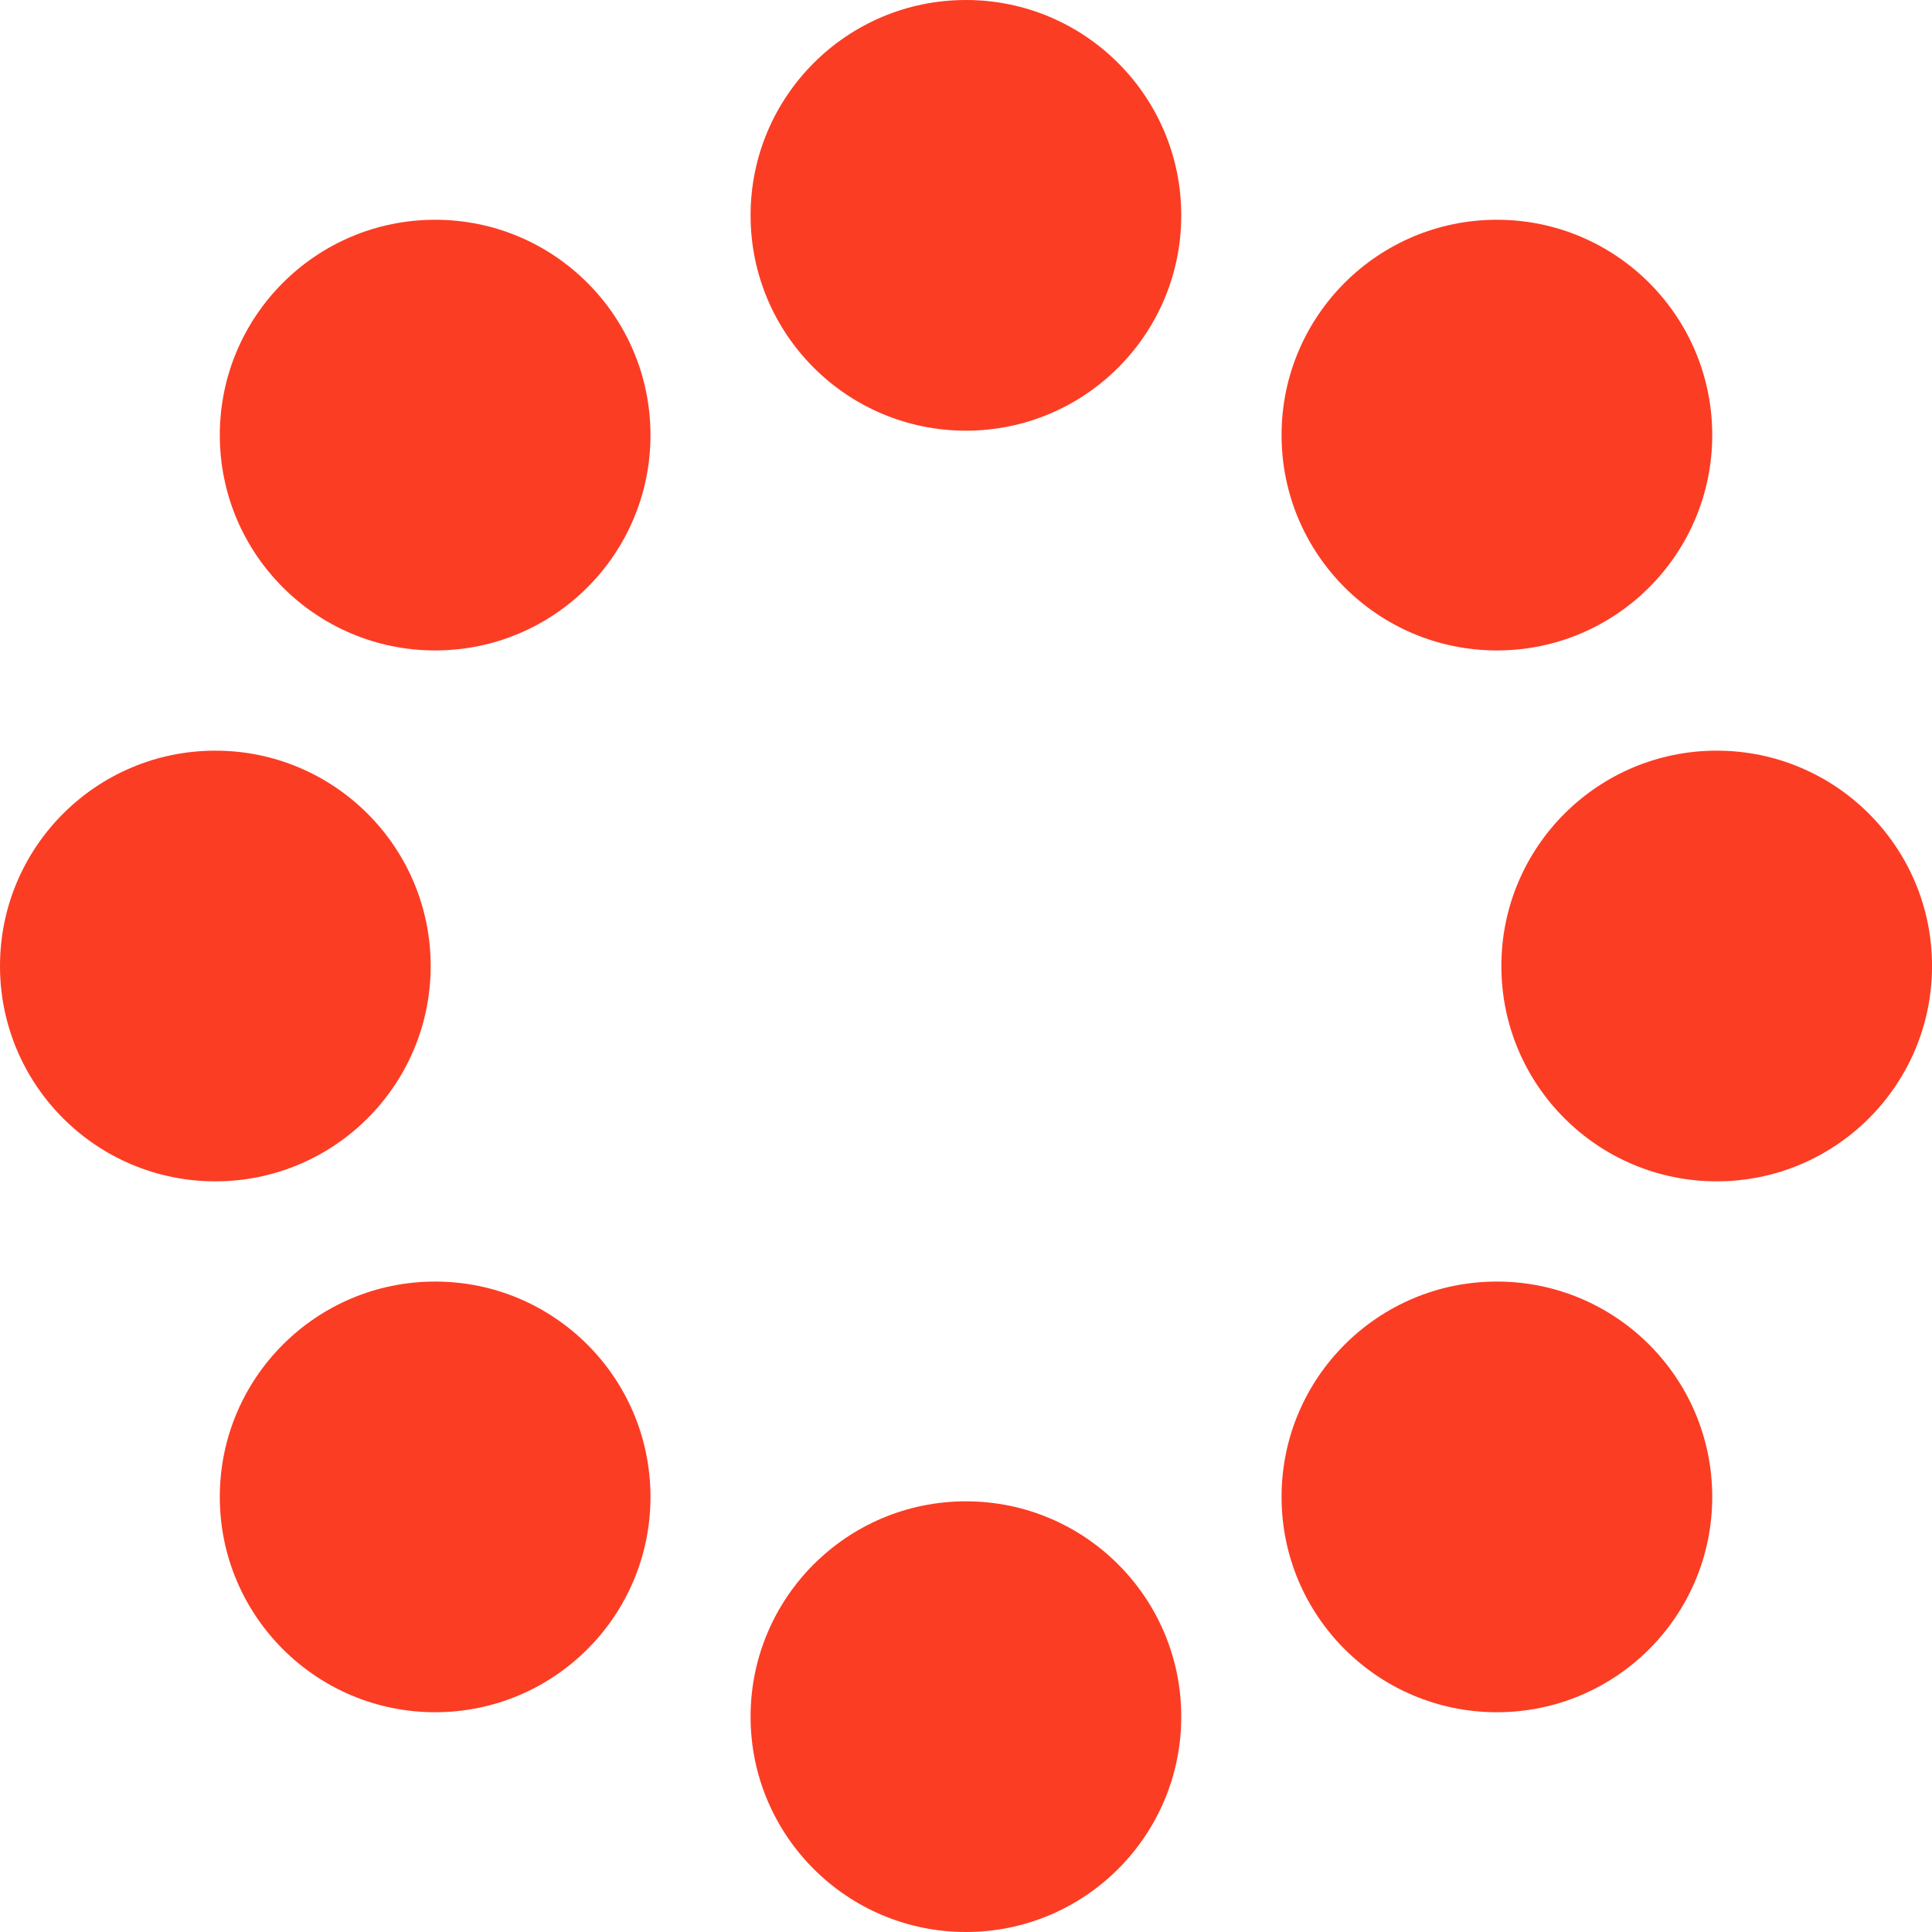
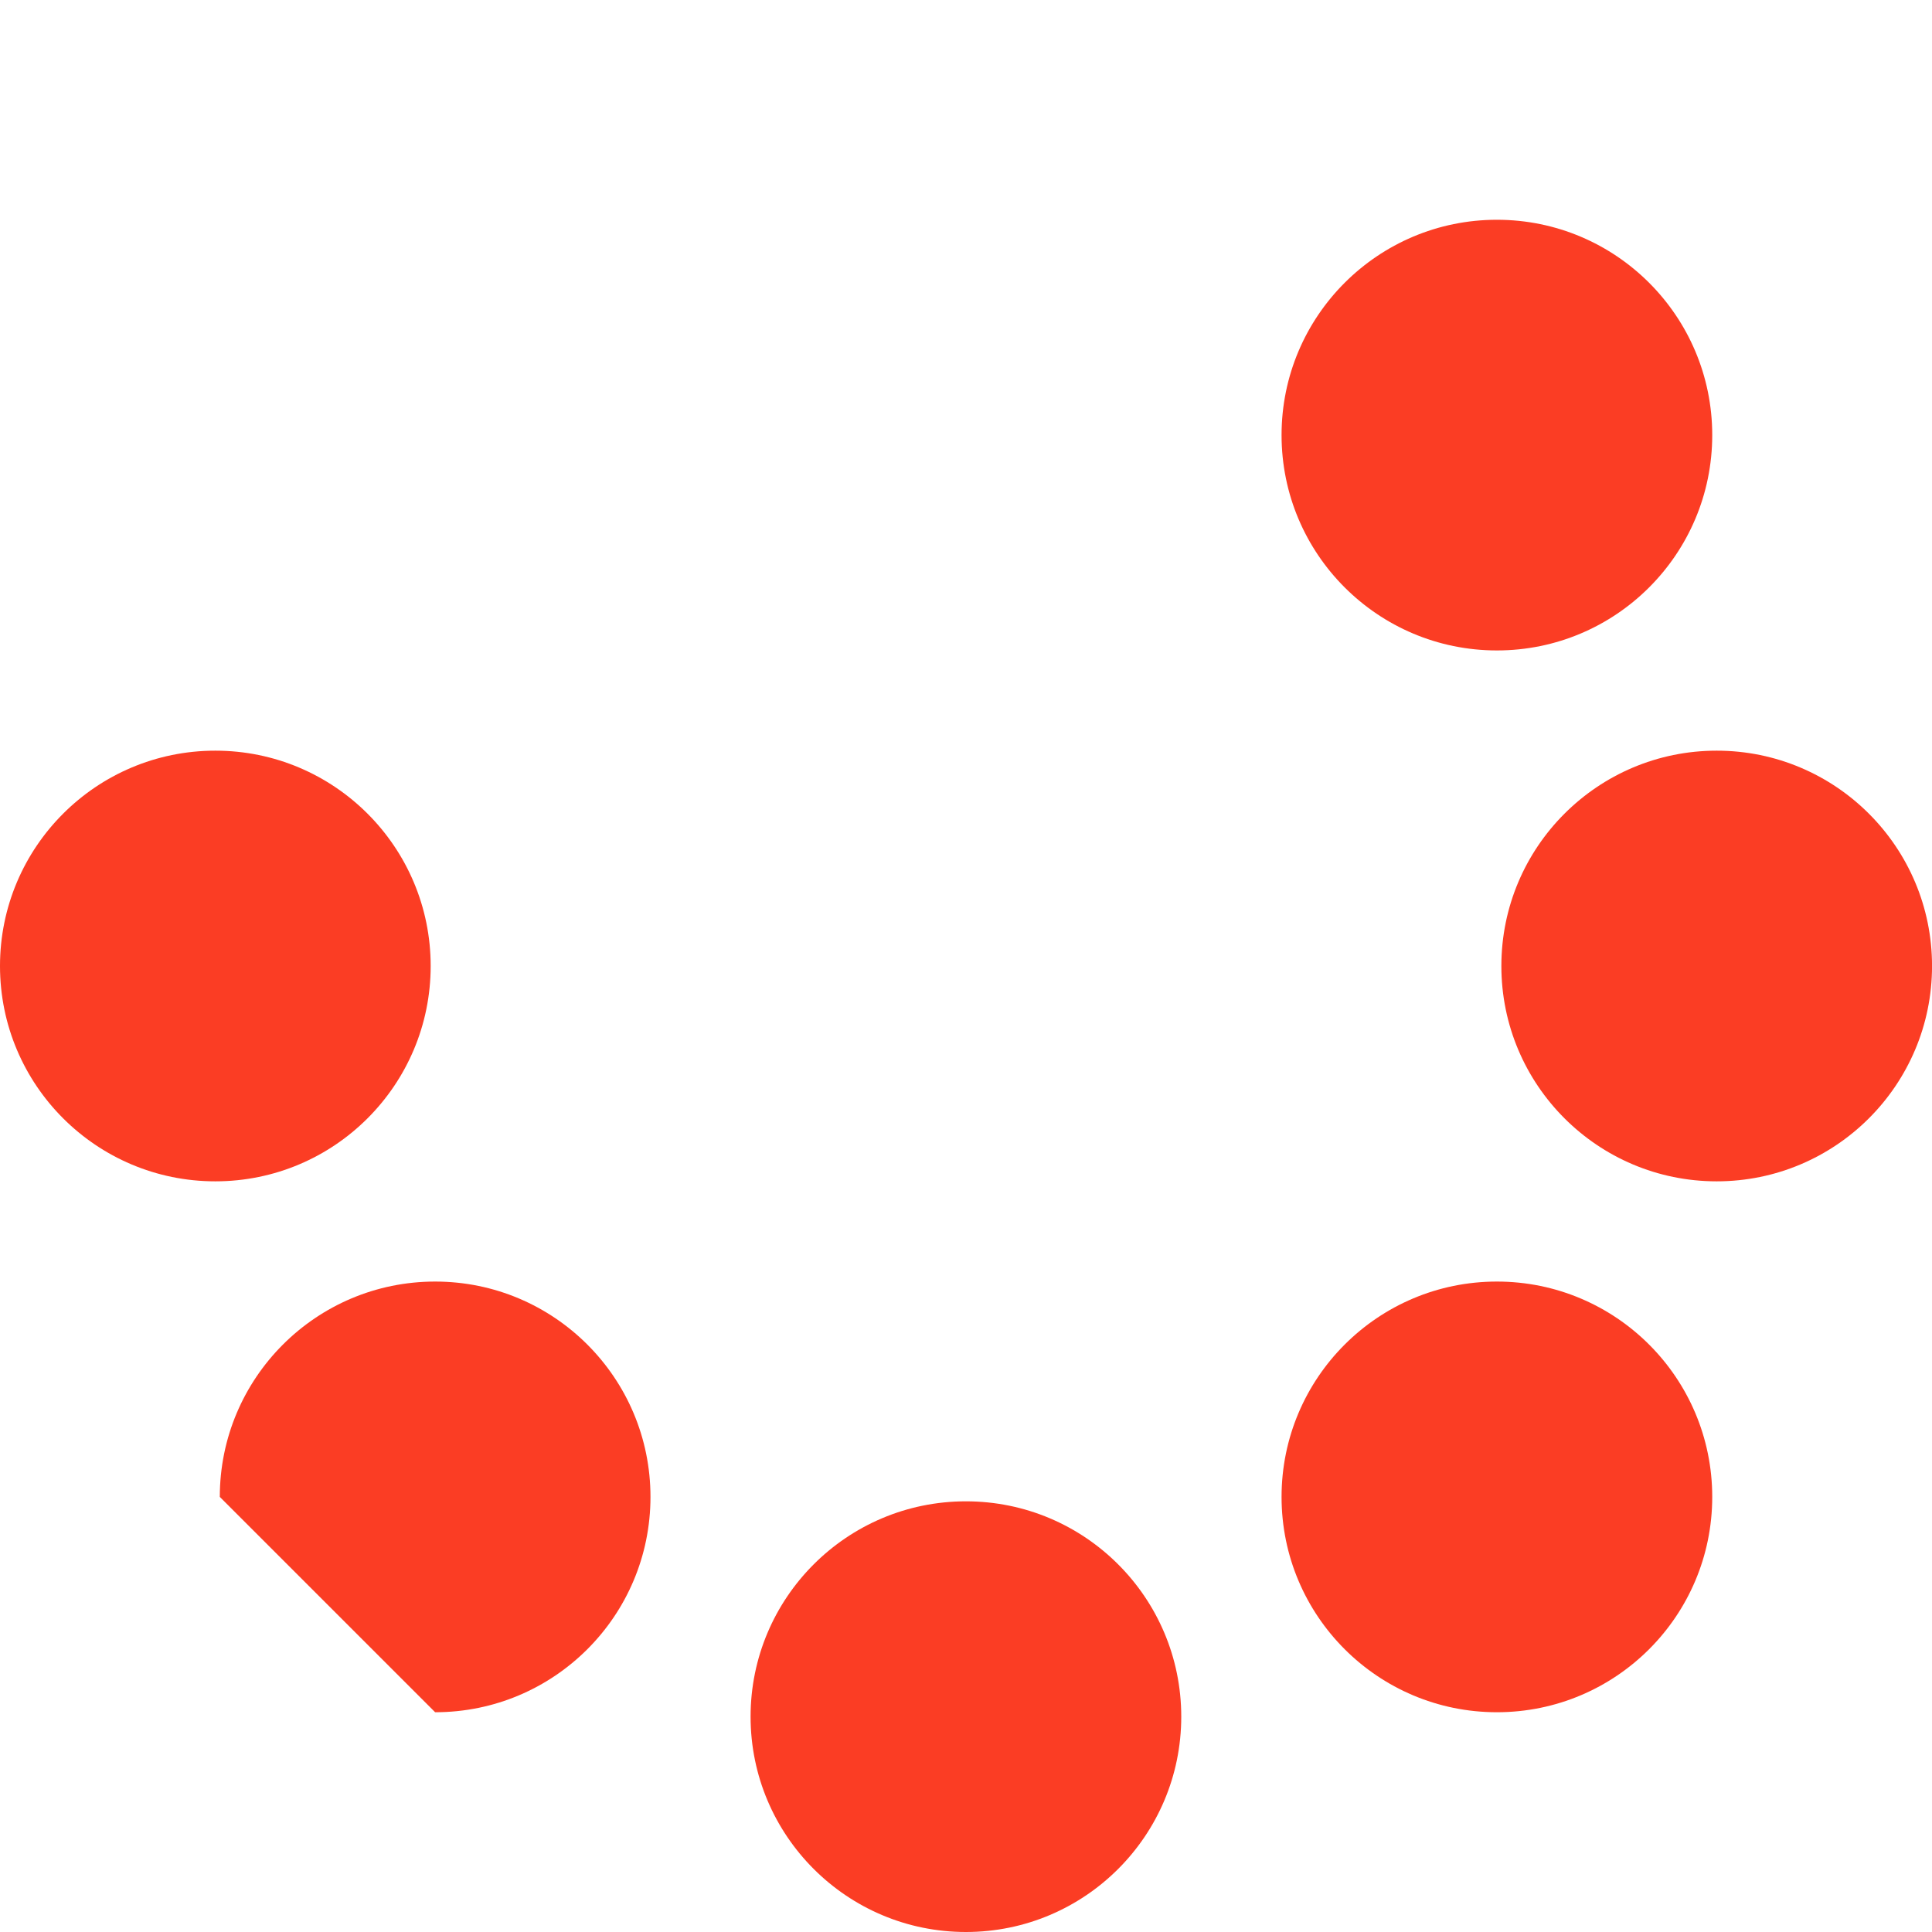
<svg xmlns="http://www.w3.org/2000/svg" width="48" height="48" viewBox="0 0 48 48" fill="none">
  <g id="Creative Icon / Partnership" clip-path="url(#clip0_4295_23882)">
-     <path id="Vector" d="M23.998 10.7C26.953 10.7 29.348 8.305 29.348 5.35C29.348 2.395 26.953 0 23.998 0C21.044 0 18.648 2.395 18.648 5.35C18.648 8.305 21.044 10.7 23.998 10.7Z" fill="#FB3D24" />
    <path id="Vector_2" d="M23.998 48C26.953 48 29.348 45.605 29.348 42.65C29.348 39.695 26.953 37.3 23.998 37.3C21.044 37.3 18.648 39.695 18.648 42.65C18.648 45.605 21.044 48 23.998 48Z" fill="#FB3D24" />
    <path id="Vector_3" d="M5.35 29.35C8.305 29.35 10.7 26.955 10.7 24C10.7 21.045 8.305 18.65 5.35 18.65C2.395 18.65 0 21.045 0 24C0 26.955 2.395 29.35 5.35 29.35Z" fill="#FB3D24" />
    <path id="Vector_4" d="M42.651 29.35C45.605 29.35 48.001 26.955 48.001 24C48.001 21.045 45.605 18.65 42.651 18.65C39.696 18.65 37.301 21.045 37.301 24C37.301 26.955 39.696 29.35 42.651 29.35Z" fill="#FB3D24" />
-     <path id="Vector_5" d="M10.811 16.16C13.766 16.16 16.161 13.765 16.161 10.81C16.161 7.855 13.766 5.46 10.811 5.46C7.856 5.46 5.461 7.855 5.461 10.81C5.461 13.765 7.856 16.16 10.811 16.16Z" fill="#FB3D24" />
    <path id="Vector_6" d="M37.19 42.54C40.145 42.54 42.54 40.145 42.54 37.19C42.54 34.235 40.145 31.84 37.19 31.84C34.235 31.84 31.84 34.235 31.84 37.19C31.84 40.145 34.235 42.54 37.19 42.54Z" fill="#FB3D24" />
-     <path id="Vector_7" d="M10.811 42.54C13.766 42.54 16.161 40.145 16.161 37.19C16.161 34.235 13.766 31.84 10.811 31.84C7.856 31.84 5.461 34.235 5.461 37.19C5.461 40.145 7.856 42.54 10.811 42.54Z" fill="#FB3D24" />
+     <path id="Vector_7" d="M10.811 42.54C13.766 42.54 16.161 40.145 16.161 37.19C16.161 34.235 13.766 31.84 10.811 31.84C7.856 31.84 5.461 34.235 5.461 37.19Z" fill="#FB3D24" />
    <path id="Vector_8" d="M37.19 16.16C40.145 16.16 42.54 13.765 42.54 10.81C42.54 7.855 40.145 5.46 37.19 5.46C34.235 5.46 31.84 7.855 31.84 10.81C31.84 13.765 34.235 16.16 37.19 16.16Z" fill="#FB3D24" />
  </g>
  <defs>
    <clipPath id="clip0_4295_23882">
      <rect width="48" height="48" fill="white" />
    </clipPath>
  </defs>
</svg>